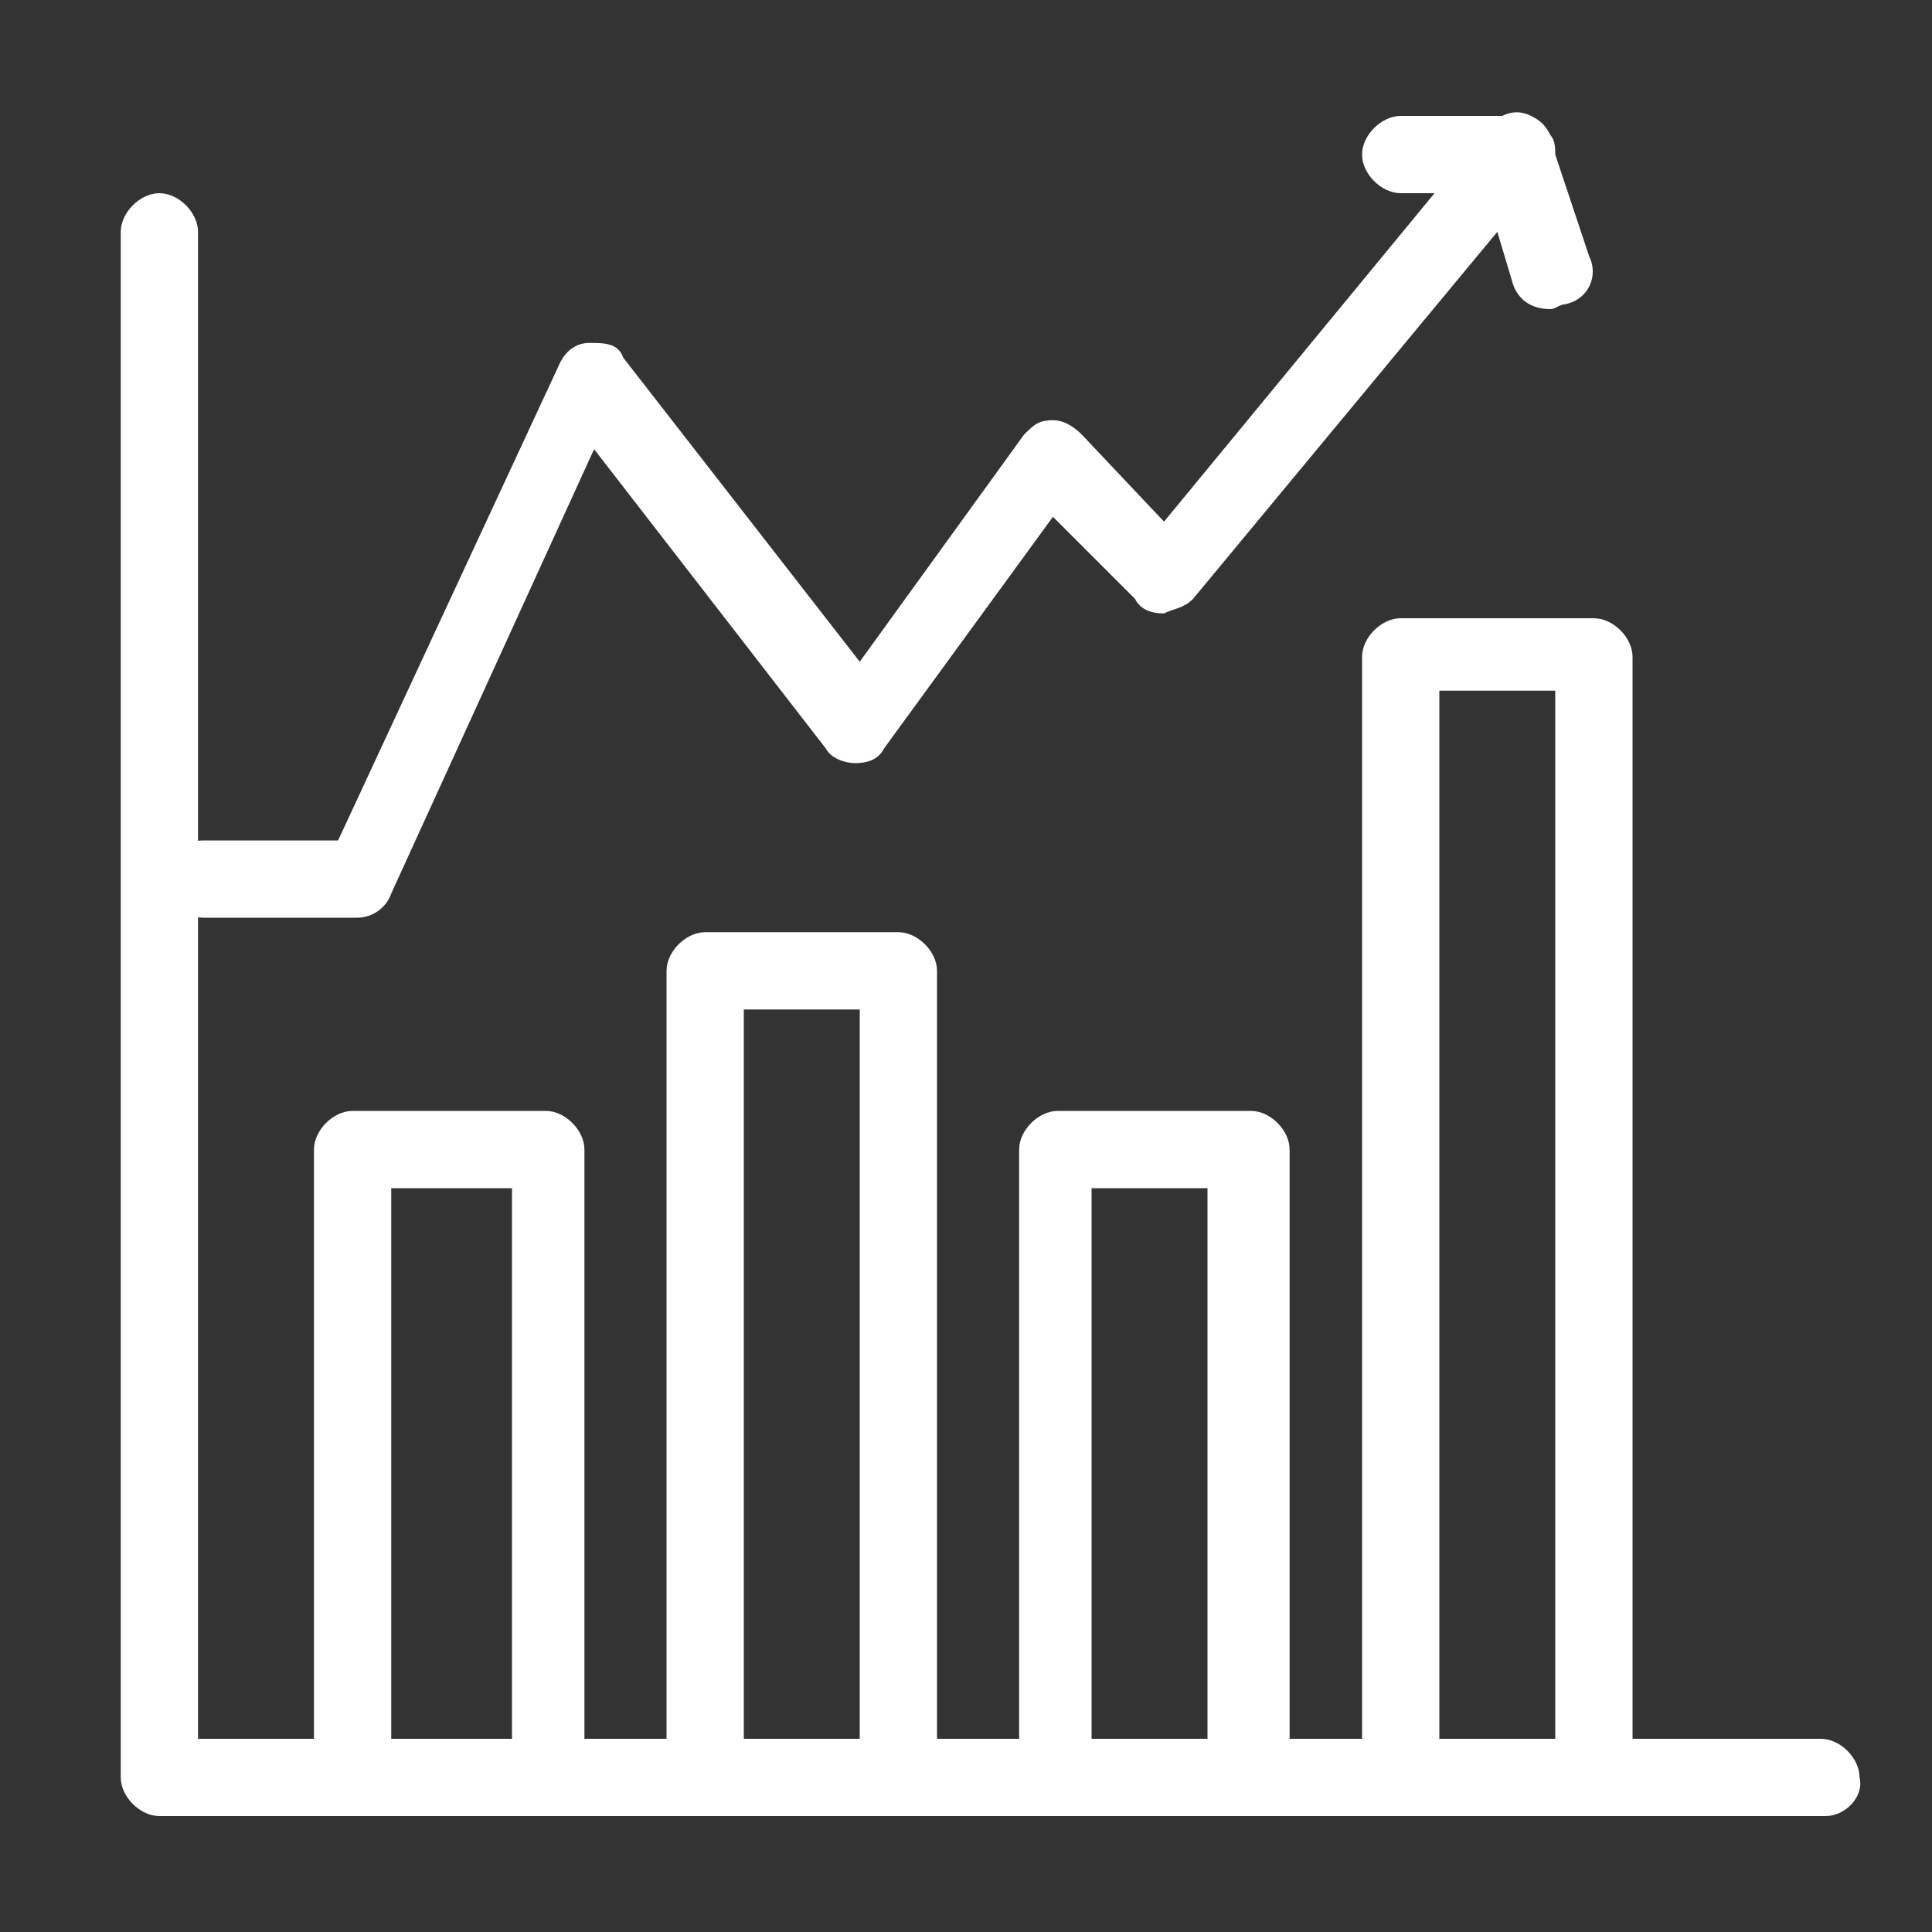
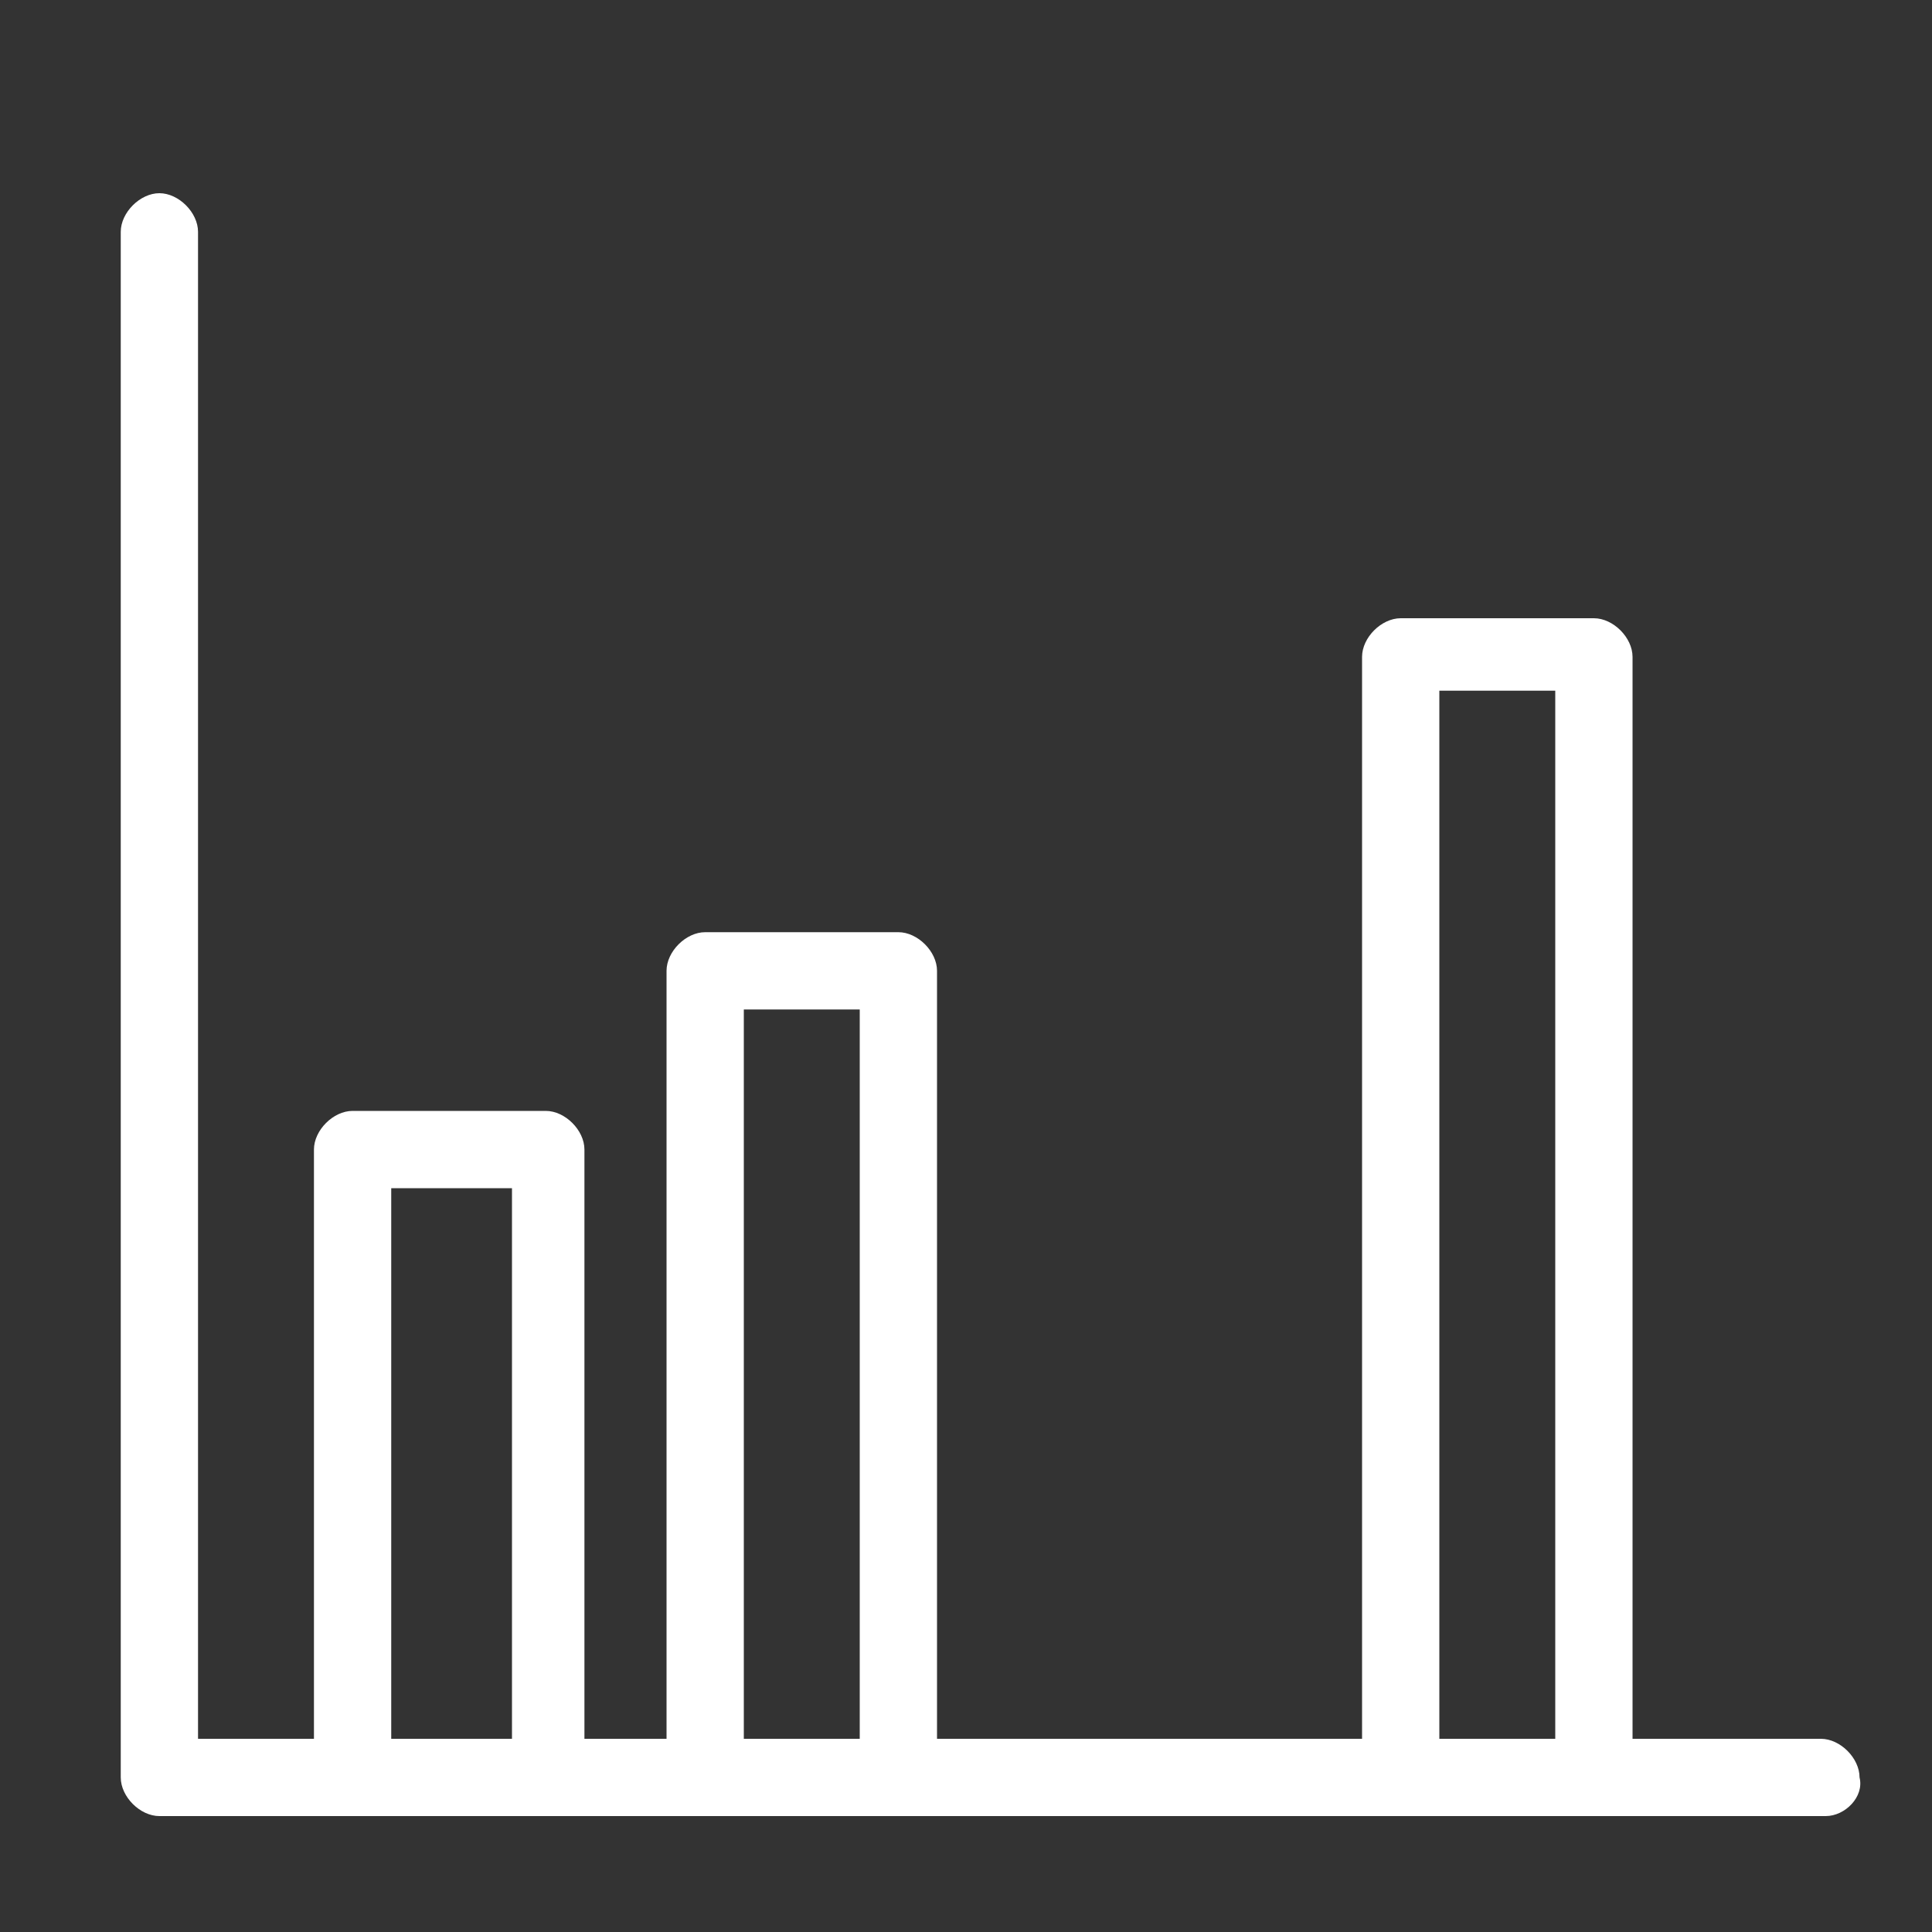
<svg xmlns="http://www.w3.org/2000/svg" version="1.1" id="Layer_1" x="0px" y="0px" width="40px" height="40px" viewBox="0 0 40 40" style="enable-background:new 0 0 40 40;" xml:space="preserve">
  <rect x="0" y="0" width="40" height="40" fill="#333333" stroke="none" />
  <style type="text/css">
	.st0{fill:none;}
	.st1{fill:#FFFFFF;}
</style>
-   <path class="st0" d="M401.6-24.1" />
  <g id="Layer_1_00000124870114853063735140000009834570825627742371_">
</g>
  <path class="st1" d="M11.4,37.6c-0.4,0-0.8-0.4-0.8-0.8V24.6H8.1v12.2c0,0.4-0.4,0.8-0.8,0.8c-0.4,0-0.8-0.4-0.8-0.8v-13  c0-0.4,0.4-0.8,0.8-0.8h4c0.4,0,0.8,0.4,0.8,0.8v13C12.2,37.2,11.8,37.6,11.4,37.6z" />
  <path class="st1" d="M18.6,37.6c-0.4,0-0.8-0.4-0.8-0.8V20.9h-2.4v15.9c0,0.4-0.4,0.8-0.8,0.8c-0.4,0-0.8-0.4-0.8-0.8V20.1  c0-0.4,0.4-0.8,0.8-0.8h4c0.4,0,0.8,0.4,0.8,0.8v16.7C19.4,37.2,19,37.6,18.6,37.6z" />
-   <path class="st1" d="M25.8,37.6c-0.4,0-0.8-0.4-0.8-0.8V24.6h-2.4v12.2c0,0.4-0.4,0.8-0.8,0.8c-0.4,0-0.7-0.4-0.7-0.8v-13  c0-0.4,0.4-0.8,0.8-0.8h4c0.4,0,0.8,0.4,0.8,0.8v13C26.6,37.2,26.2,37.6,25.8,37.6z" />
  <path class="st1" d="M33,37.6c-0.4,0-0.8-0.4-0.8-0.8V14.3h-2.4v22.4c0,0.4-0.4,0.8-0.8,0.8c-0.4,0-0.8-0.4-0.8-0.8V13.6  c0-0.4,0.4-0.8,0.8-0.8h4c0.4,0,0.8,0.4,0.8,0.8v23.3C33.8,37.2,33.4,37.6,33,37.6z" />
-   <path class="st1" d="M32.9,5.3l-0.7-2.1c0-0.1,0-0.3-0.1-0.4c-0.1-0.2-0.2-0.3-0.4-0.4c0,0,0,0,0,0c0,0,0,0,0,0  c-0.2-0.1-0.4-0.1-0.6,0H29c-0.4,0-0.8,0.4-0.8,0.8C28.2,3.6,28.6,4,29,4h0.7l-5.6,6.8L22.4,9c-0.2-0.2-0.4-0.3-0.6-0.3  c-0.3,0-0.4,0.1-0.6,0.3l-3.4,4.7l-4.9-6.3c-0.1-0.3-0.4-0.3-0.7-0.3c-0.3,0-0.5,0.2-0.6,0.4l-4.6,9.9H4.2c-0.4,0-0.8,0.4-0.8,0.8  c0,0.4,0.4,0.8,0.8,0.8h3.2c0.3,0,0.6-0.2,0.7-0.5l4.2-9.2l4.8,6.2c0.1,0.2,0.4,0.3,0.6,0.3c0.3,0,0.5-0.1,0.6-0.3l3.5-4.8l1.7,1.7  c0.1,0.2,0.3,0.3,0.6,0.3c0.2-0.1,0.4-0.1,0.6-0.3l6.3-7.6l0.3,1c0.1,0.4,0.4,0.6,0.8,0.6c0.1,0,0.2-0.1,0.3-0.1  C32.9,6.2,33.1,5.7,32.9,5.3z" />
  <g id="Layer_1_00000140016075755024247250000003500389421946923156_">
</g>
  <path class="st1" d="M37.8,37.6H3.3c-0.4,0-0.8-0.4-0.8-0.8v-32c0-0.4,0.4-0.8,0.8-0.8c0.4,0,0.8,0.4,0.8,0.8V36h33.6  c0.4,0,0.8,0.4,0.8,0.8C38.6,37.2,38.2,37.6,37.8,37.6z" />
</svg>